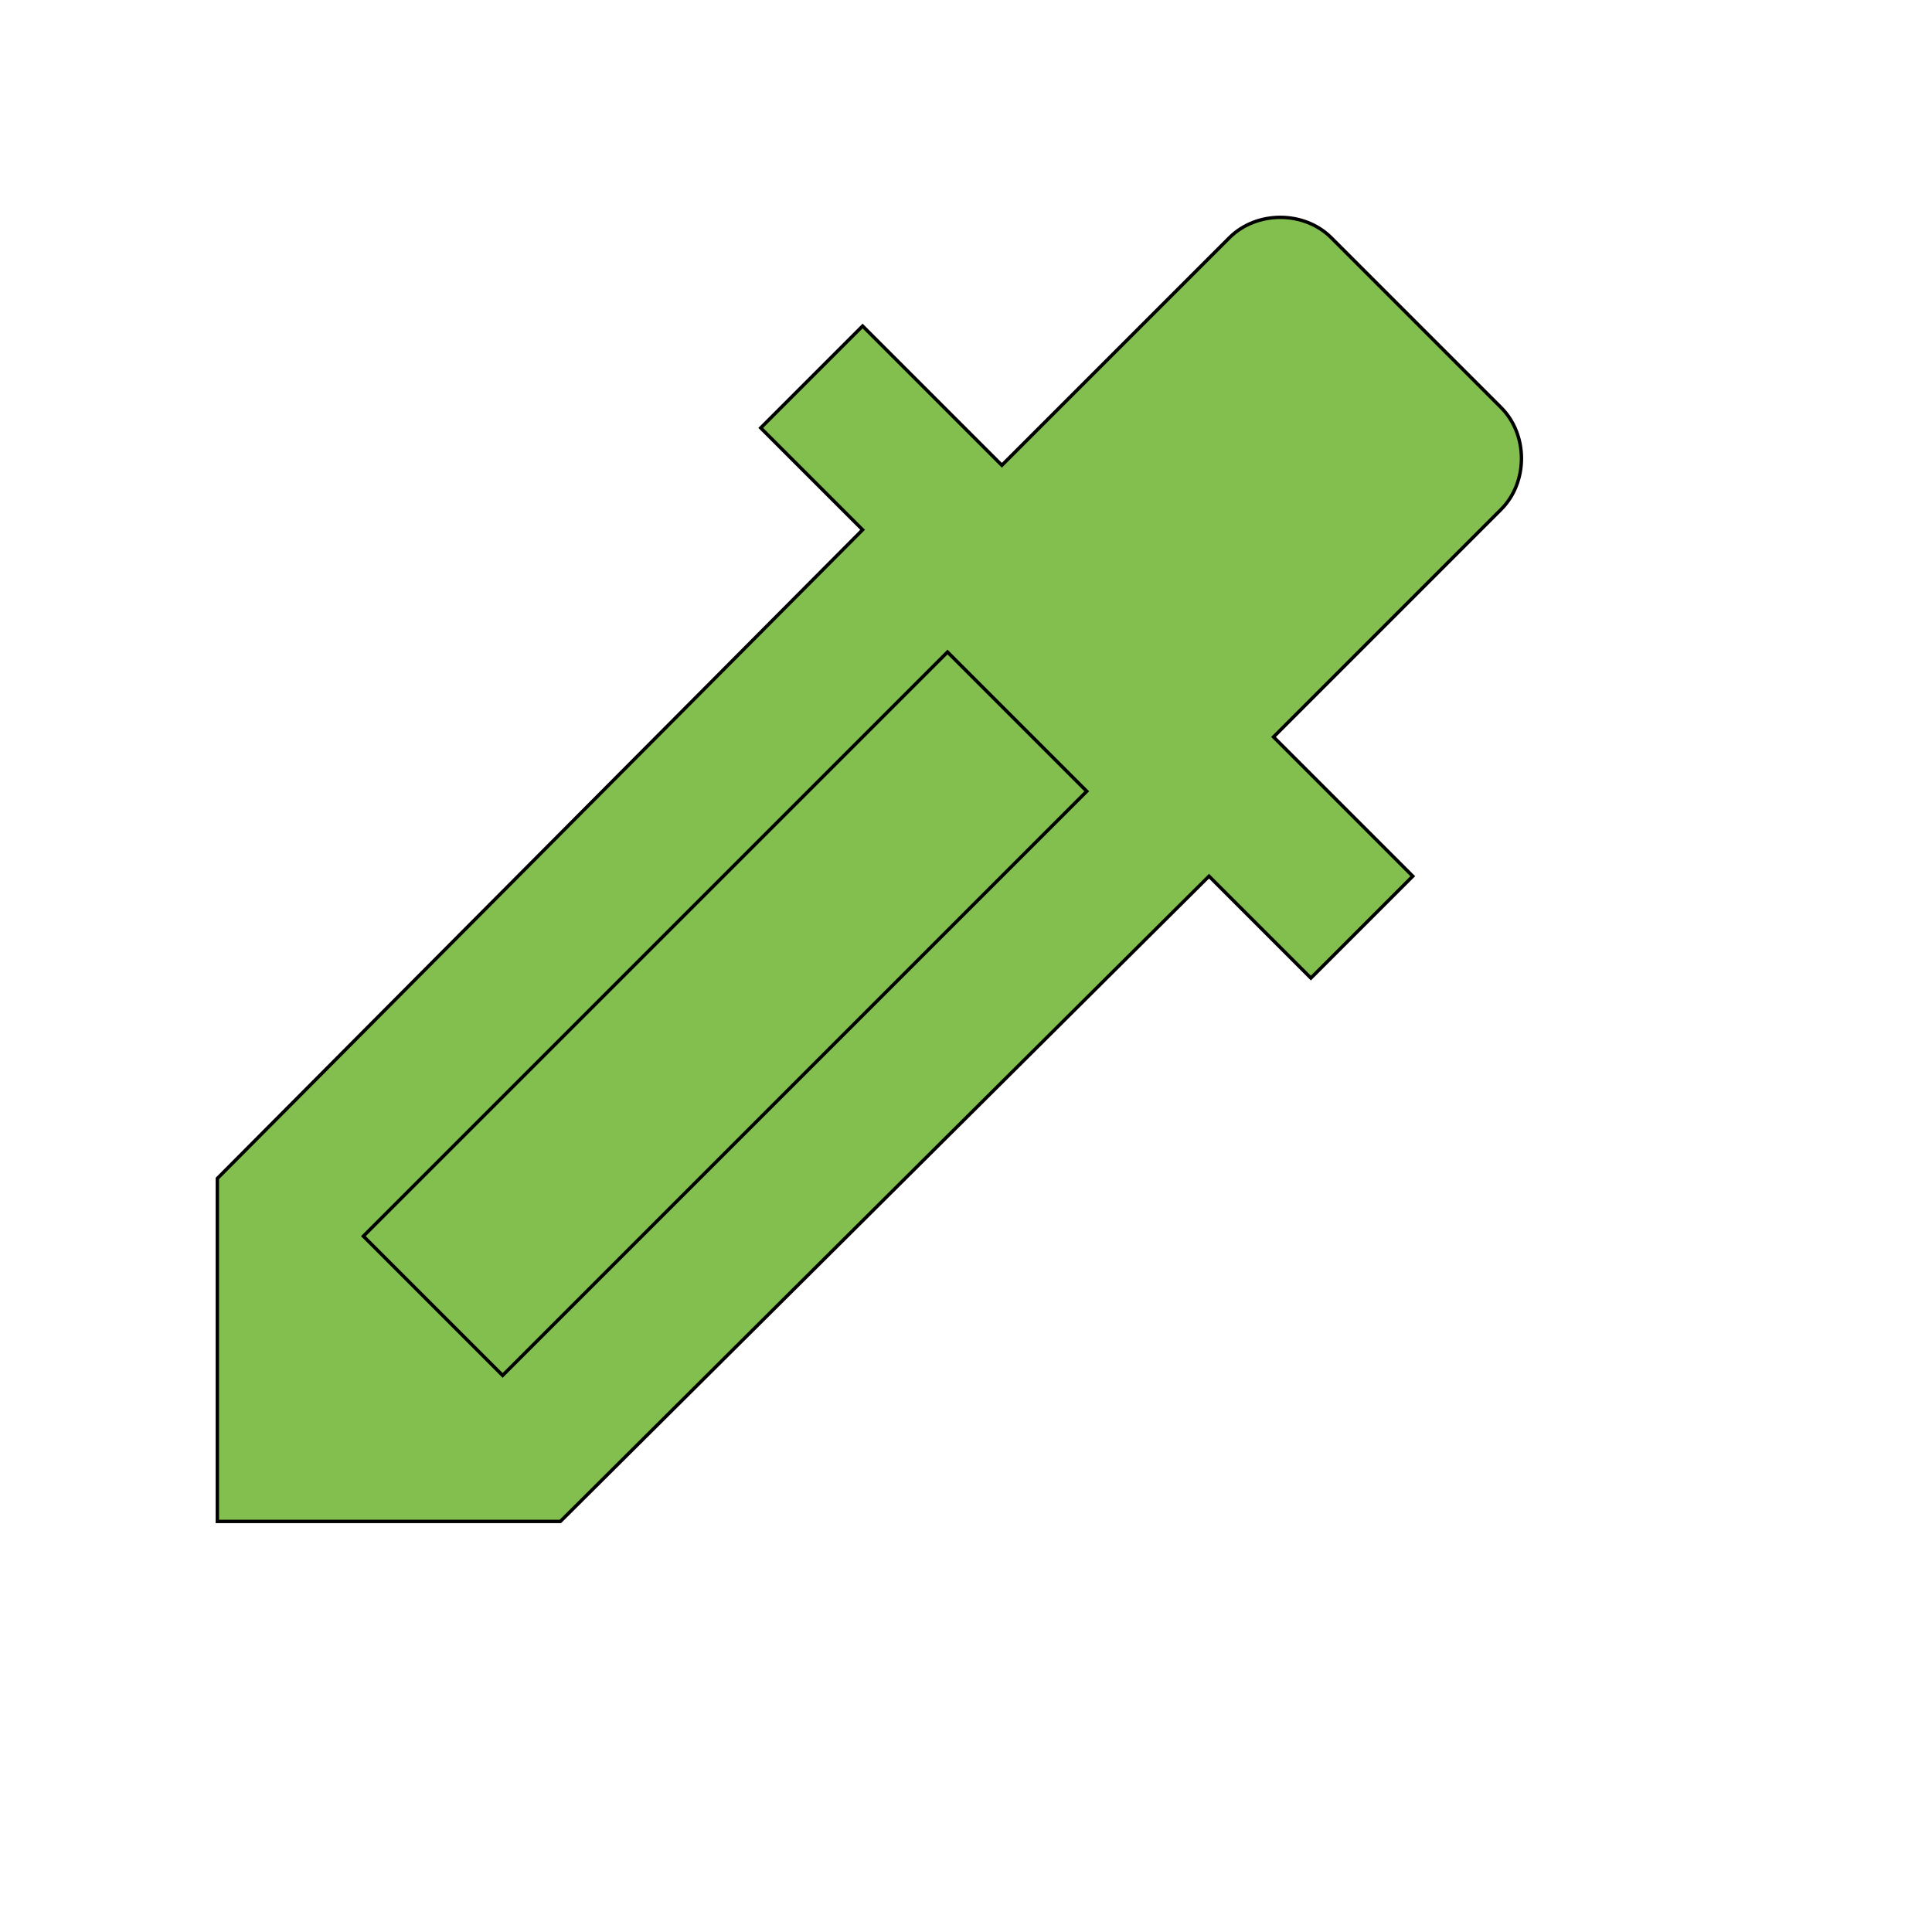
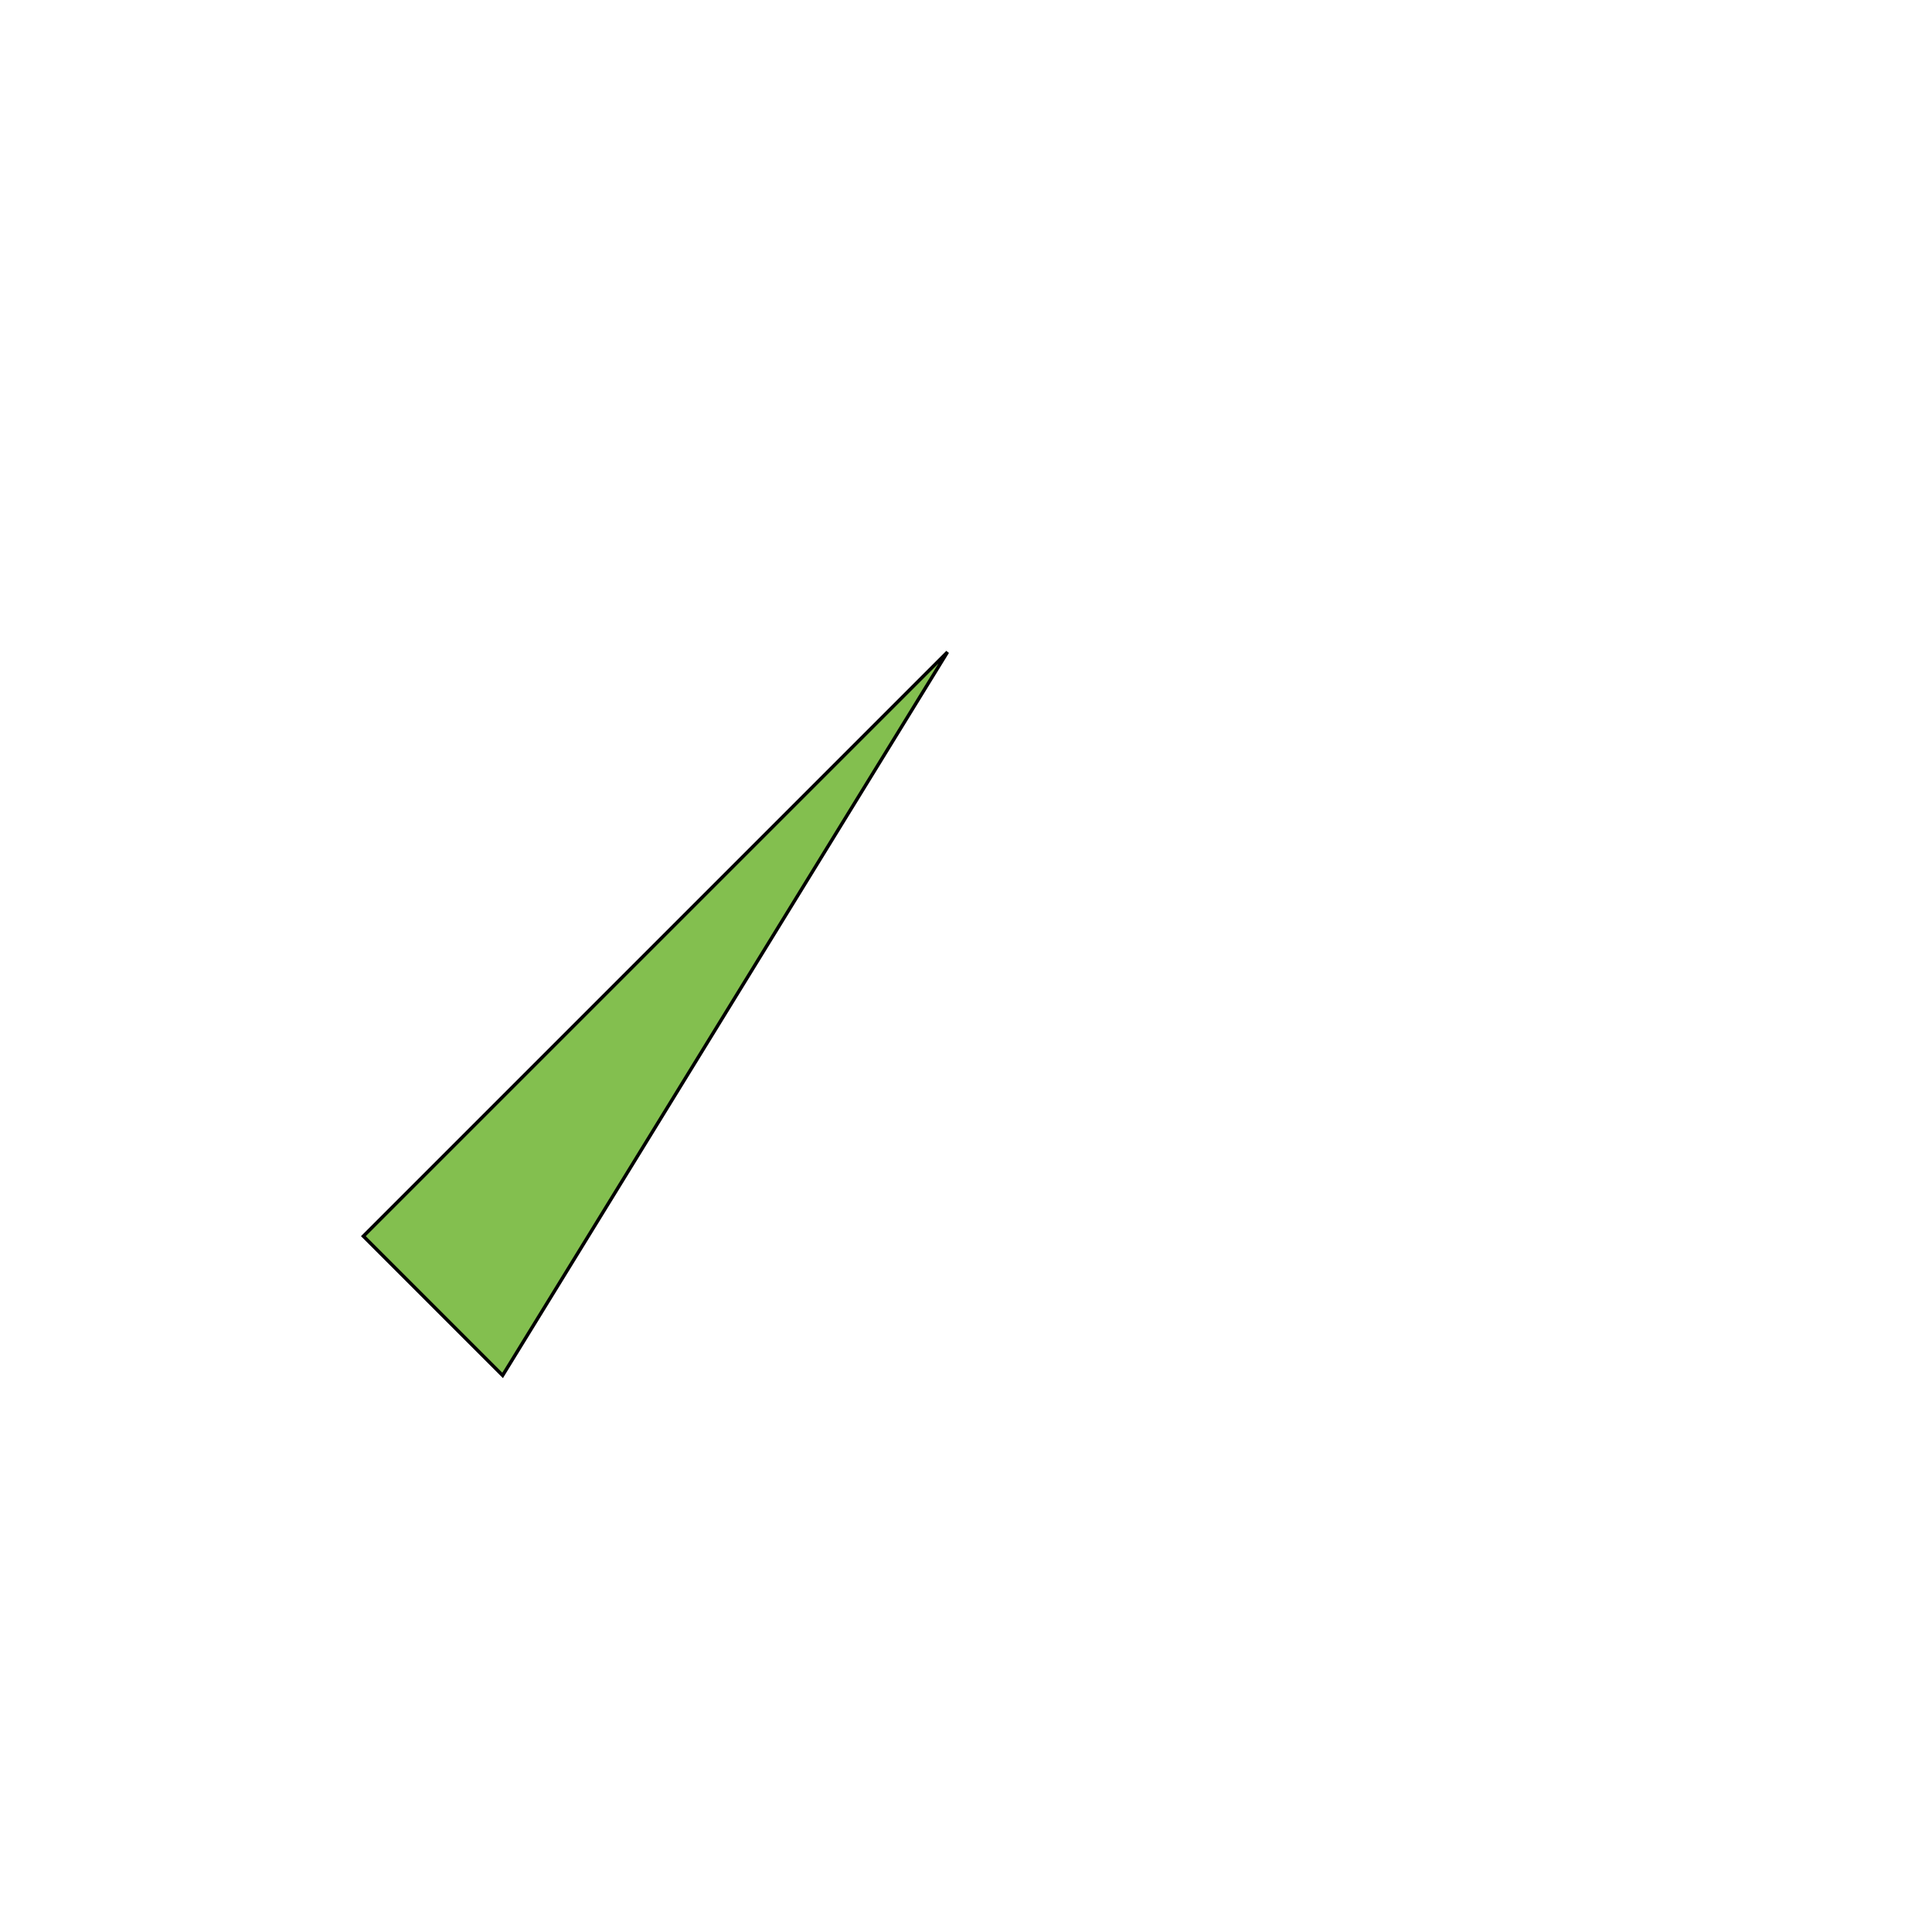
<svg xmlns="http://www.w3.org/2000/svg" id="th_wav_colorize" width="100%" height="100%" version="1.1" preserveAspectRatio="xMidYMin slice" data-uid="wav_colorize" data-keyword="wav_colorize" viewBox="0 0 512 512" transform="matrix(0.9,0,0,0.9,0,0)" data-colors="[&quot;#00cc00&quot;,&quot;#83bf4f&quot;,&quot;#83bf4f&quot;]">
  <defs id="SvgjsDefs15297" fill="#00cc00" />
-   <path id="th_wav_colorize_0" d="M442 120L392 70C384 62 370 62 362 70L295 137L254 96L224 126L254 156L64 347L64 448L165 448L356 258L386 288L416 258L375 217L442 150C450 142 450 128 442 120Z " fill-rule="evenodd" fill="#83bf4f" stroke-width="1" stroke="#000000" />
-   <path id="th_wav_colorize_1" d="M148 405L107 364L279 192L320 233Z " fill-rule="evenodd" fill="#83bf4f" stroke-width="1" stroke="#000000" />
+   <path id="th_wav_colorize_1" d="M148 405L107 364L279 192Z " fill-rule="evenodd" fill="#83bf4f" stroke-width="1" stroke="#000000" />
</svg>